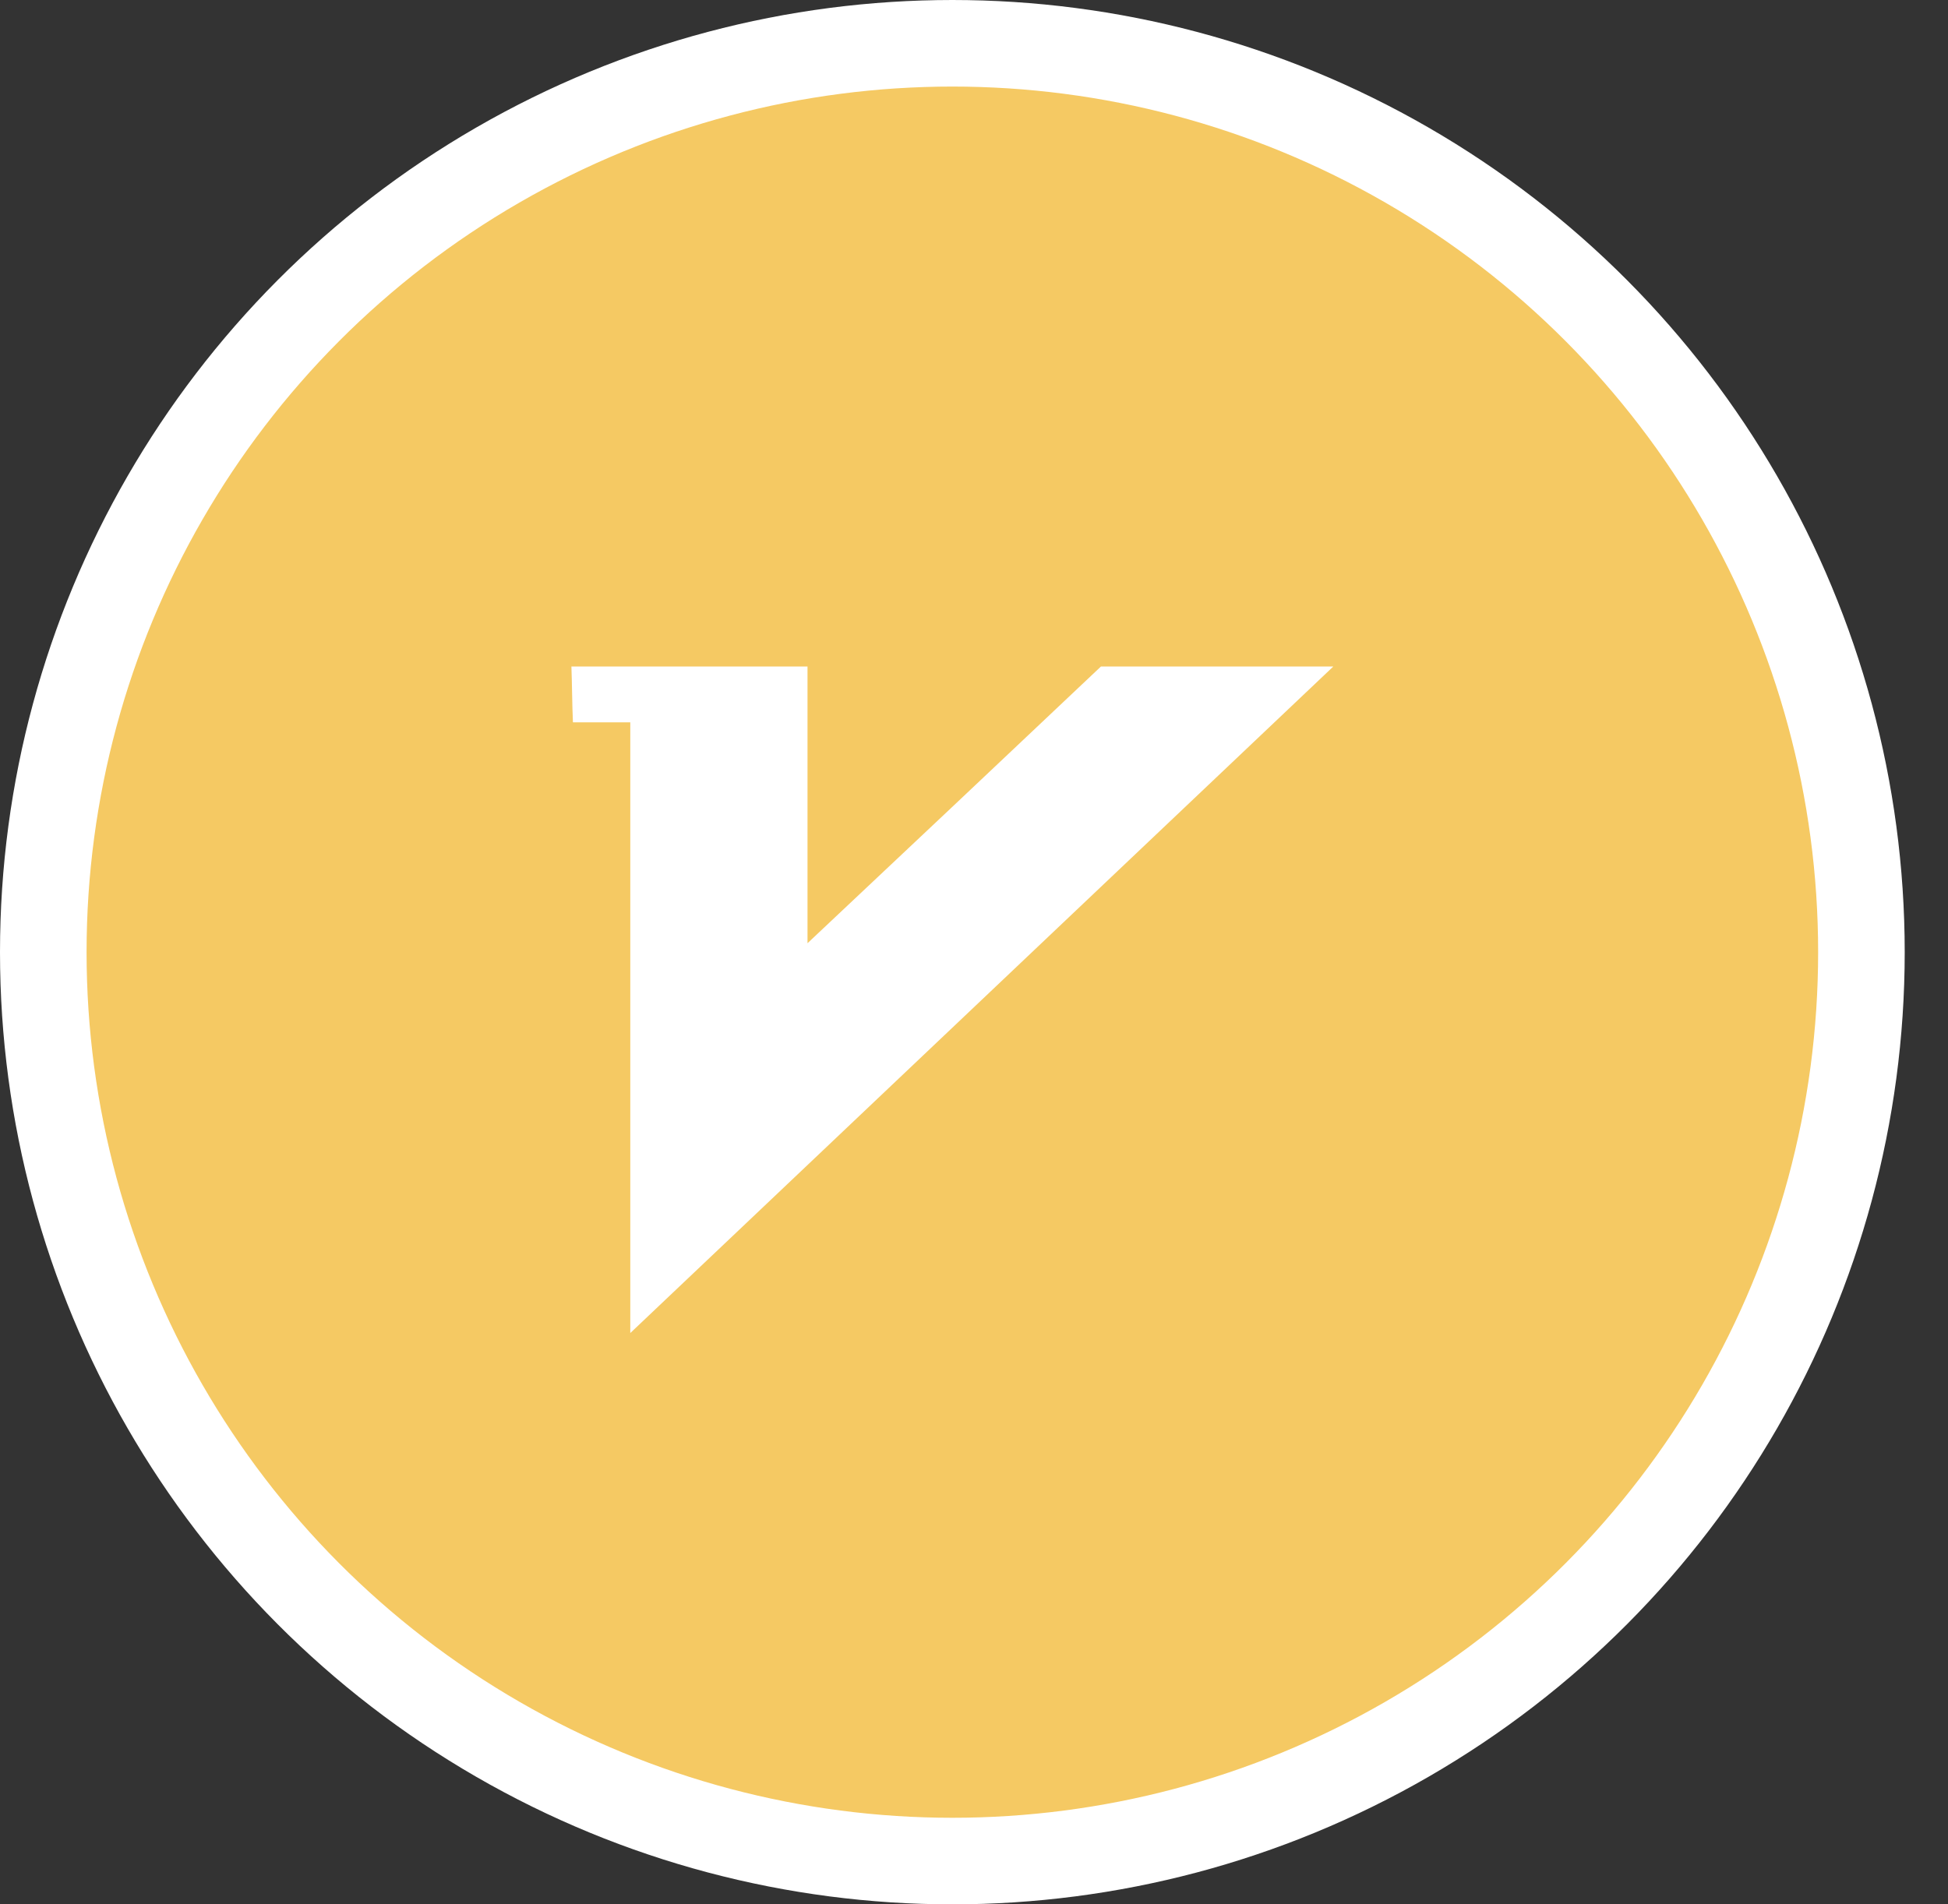
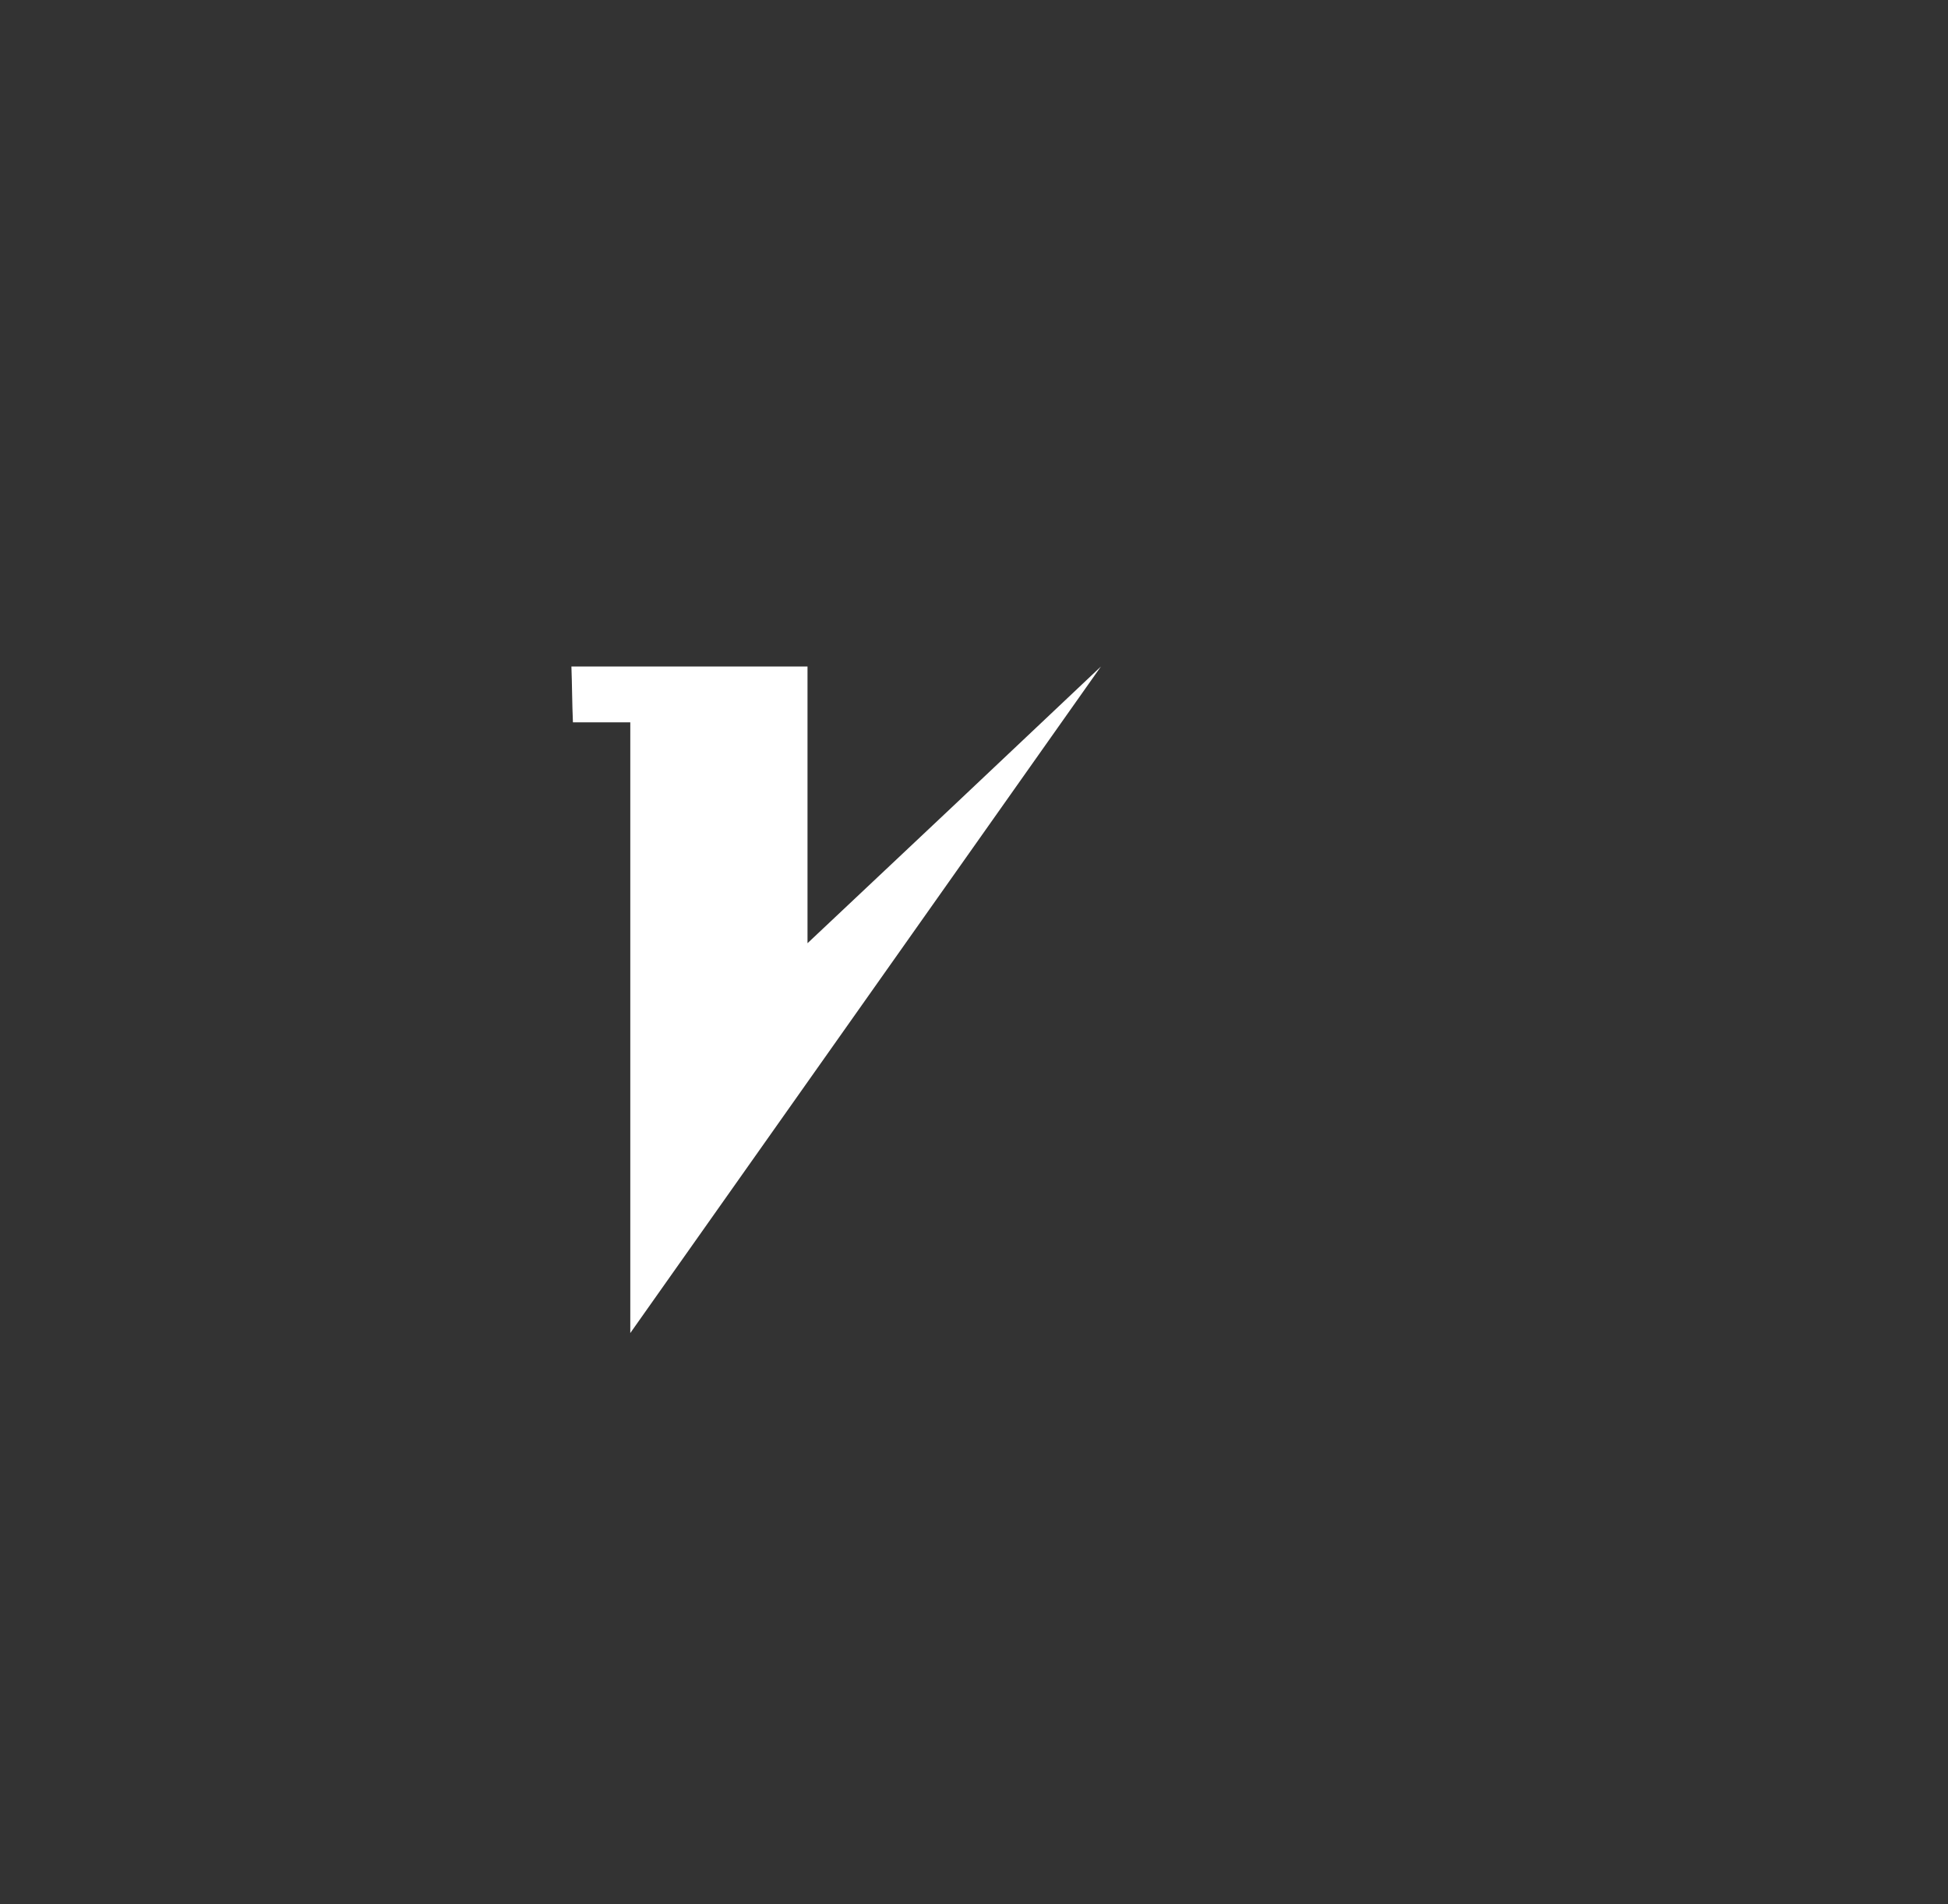
<svg xmlns="http://www.w3.org/2000/svg" width="45px" height="44px" viewBox="0 0 45 44" version="1.1">
  <rect x="0" y="0" width="45" height="44" fill="#333333" stroke="none" />
  <title>编组 4</title>
  <g id="移动端" stroke="none" stroke-width="1" fill="none" fill-rule="evenodd">
    <g id="我的-已开通会员" transform="translate(-124, -272)">
      <g id="编组-5" transform="translate(124, 272)">
        <g id="编组-4" transform="translate(-0, -0)">
-           <circle id="椭圆形" stroke="#FFFFFF" stroke-width="2" fill="#F5C963" cx="22" cy="22" r="21" />
-           <path d="M25.432,15.4 C23.176,17.535 20.926,19.655 18.654,21.793 L18.654,15.4 L13.2,15.4 C13.216,15.824 13.216,16.263 13.235,16.689 L14.56,16.689 L14.56,30.8 C19.979,25.659 25.381,20.537 30.8,15.4 L25.432,15.4 Z" id="形状" fill="#FFFFFF" />
+           <path d="M25.432,15.4 C23.176,17.535 20.926,19.655 18.654,21.793 L18.654,15.4 L13.2,15.4 C13.216,15.824 13.216,16.263 13.235,16.689 L14.56,16.689 L14.56,30.8 L25.432,15.4 Z" id="形状" fill="#FFFFFF" />
        </g>
      </g>
    </g>
  </g>
</svg>